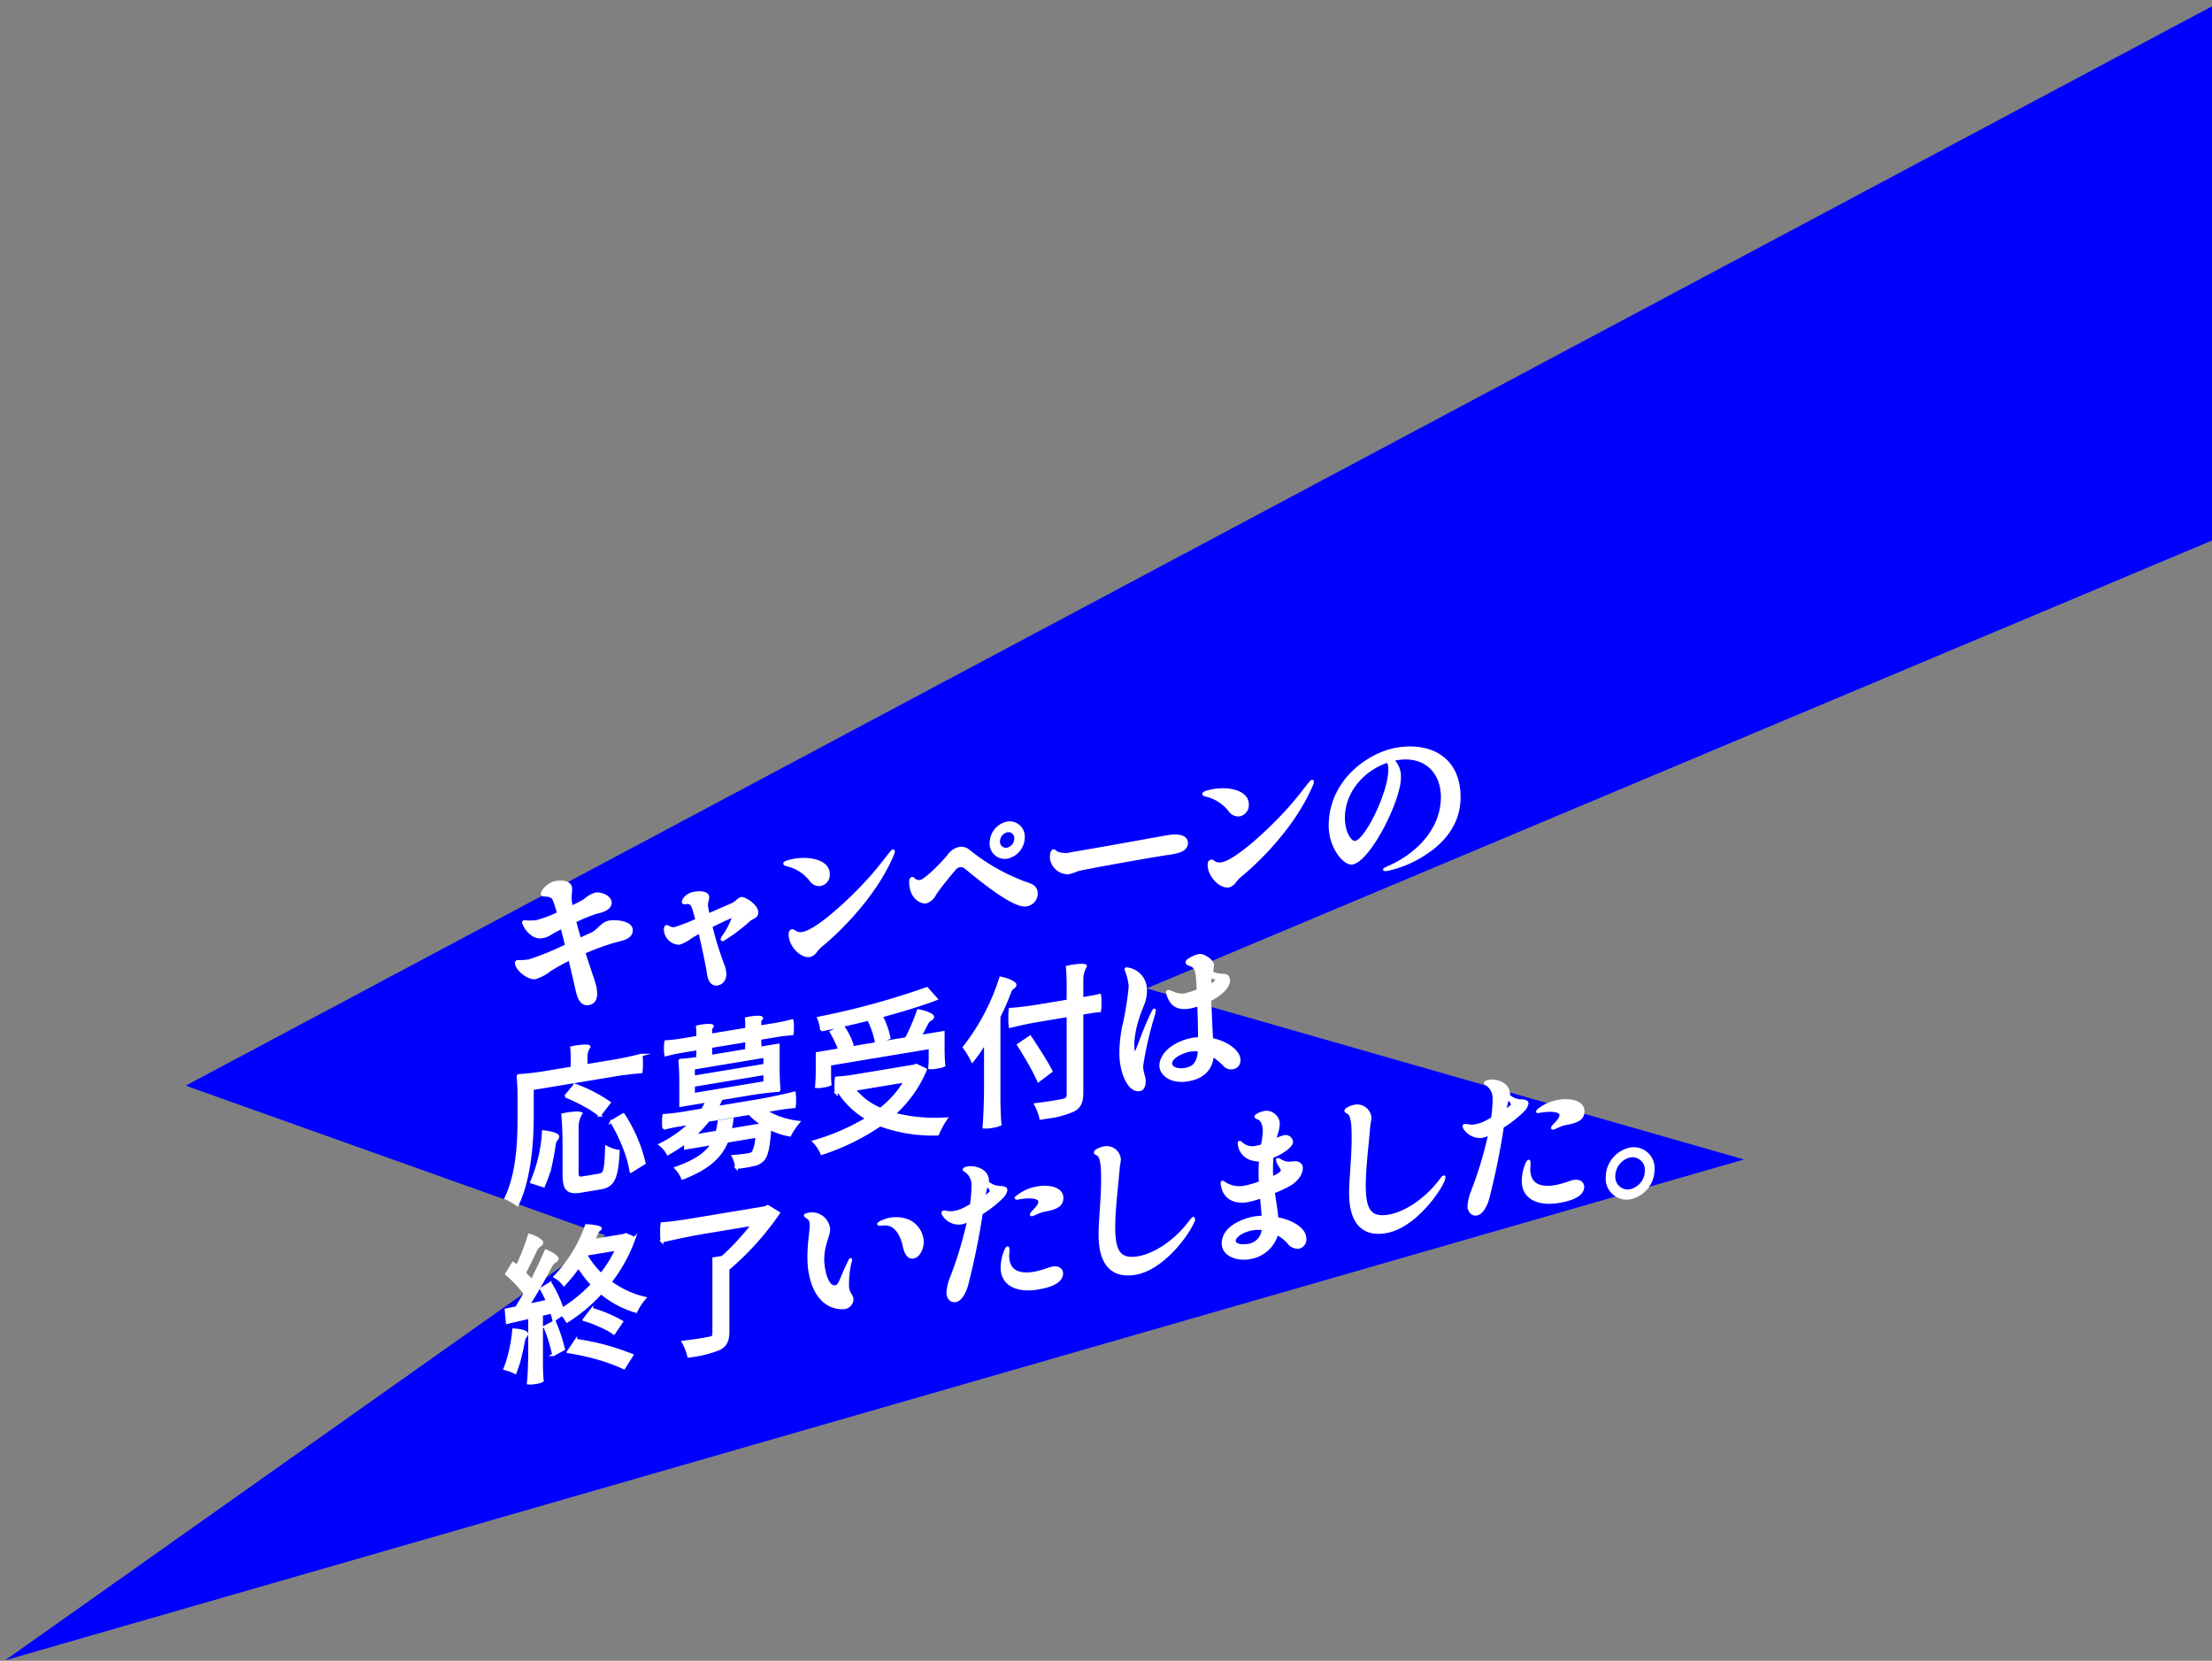
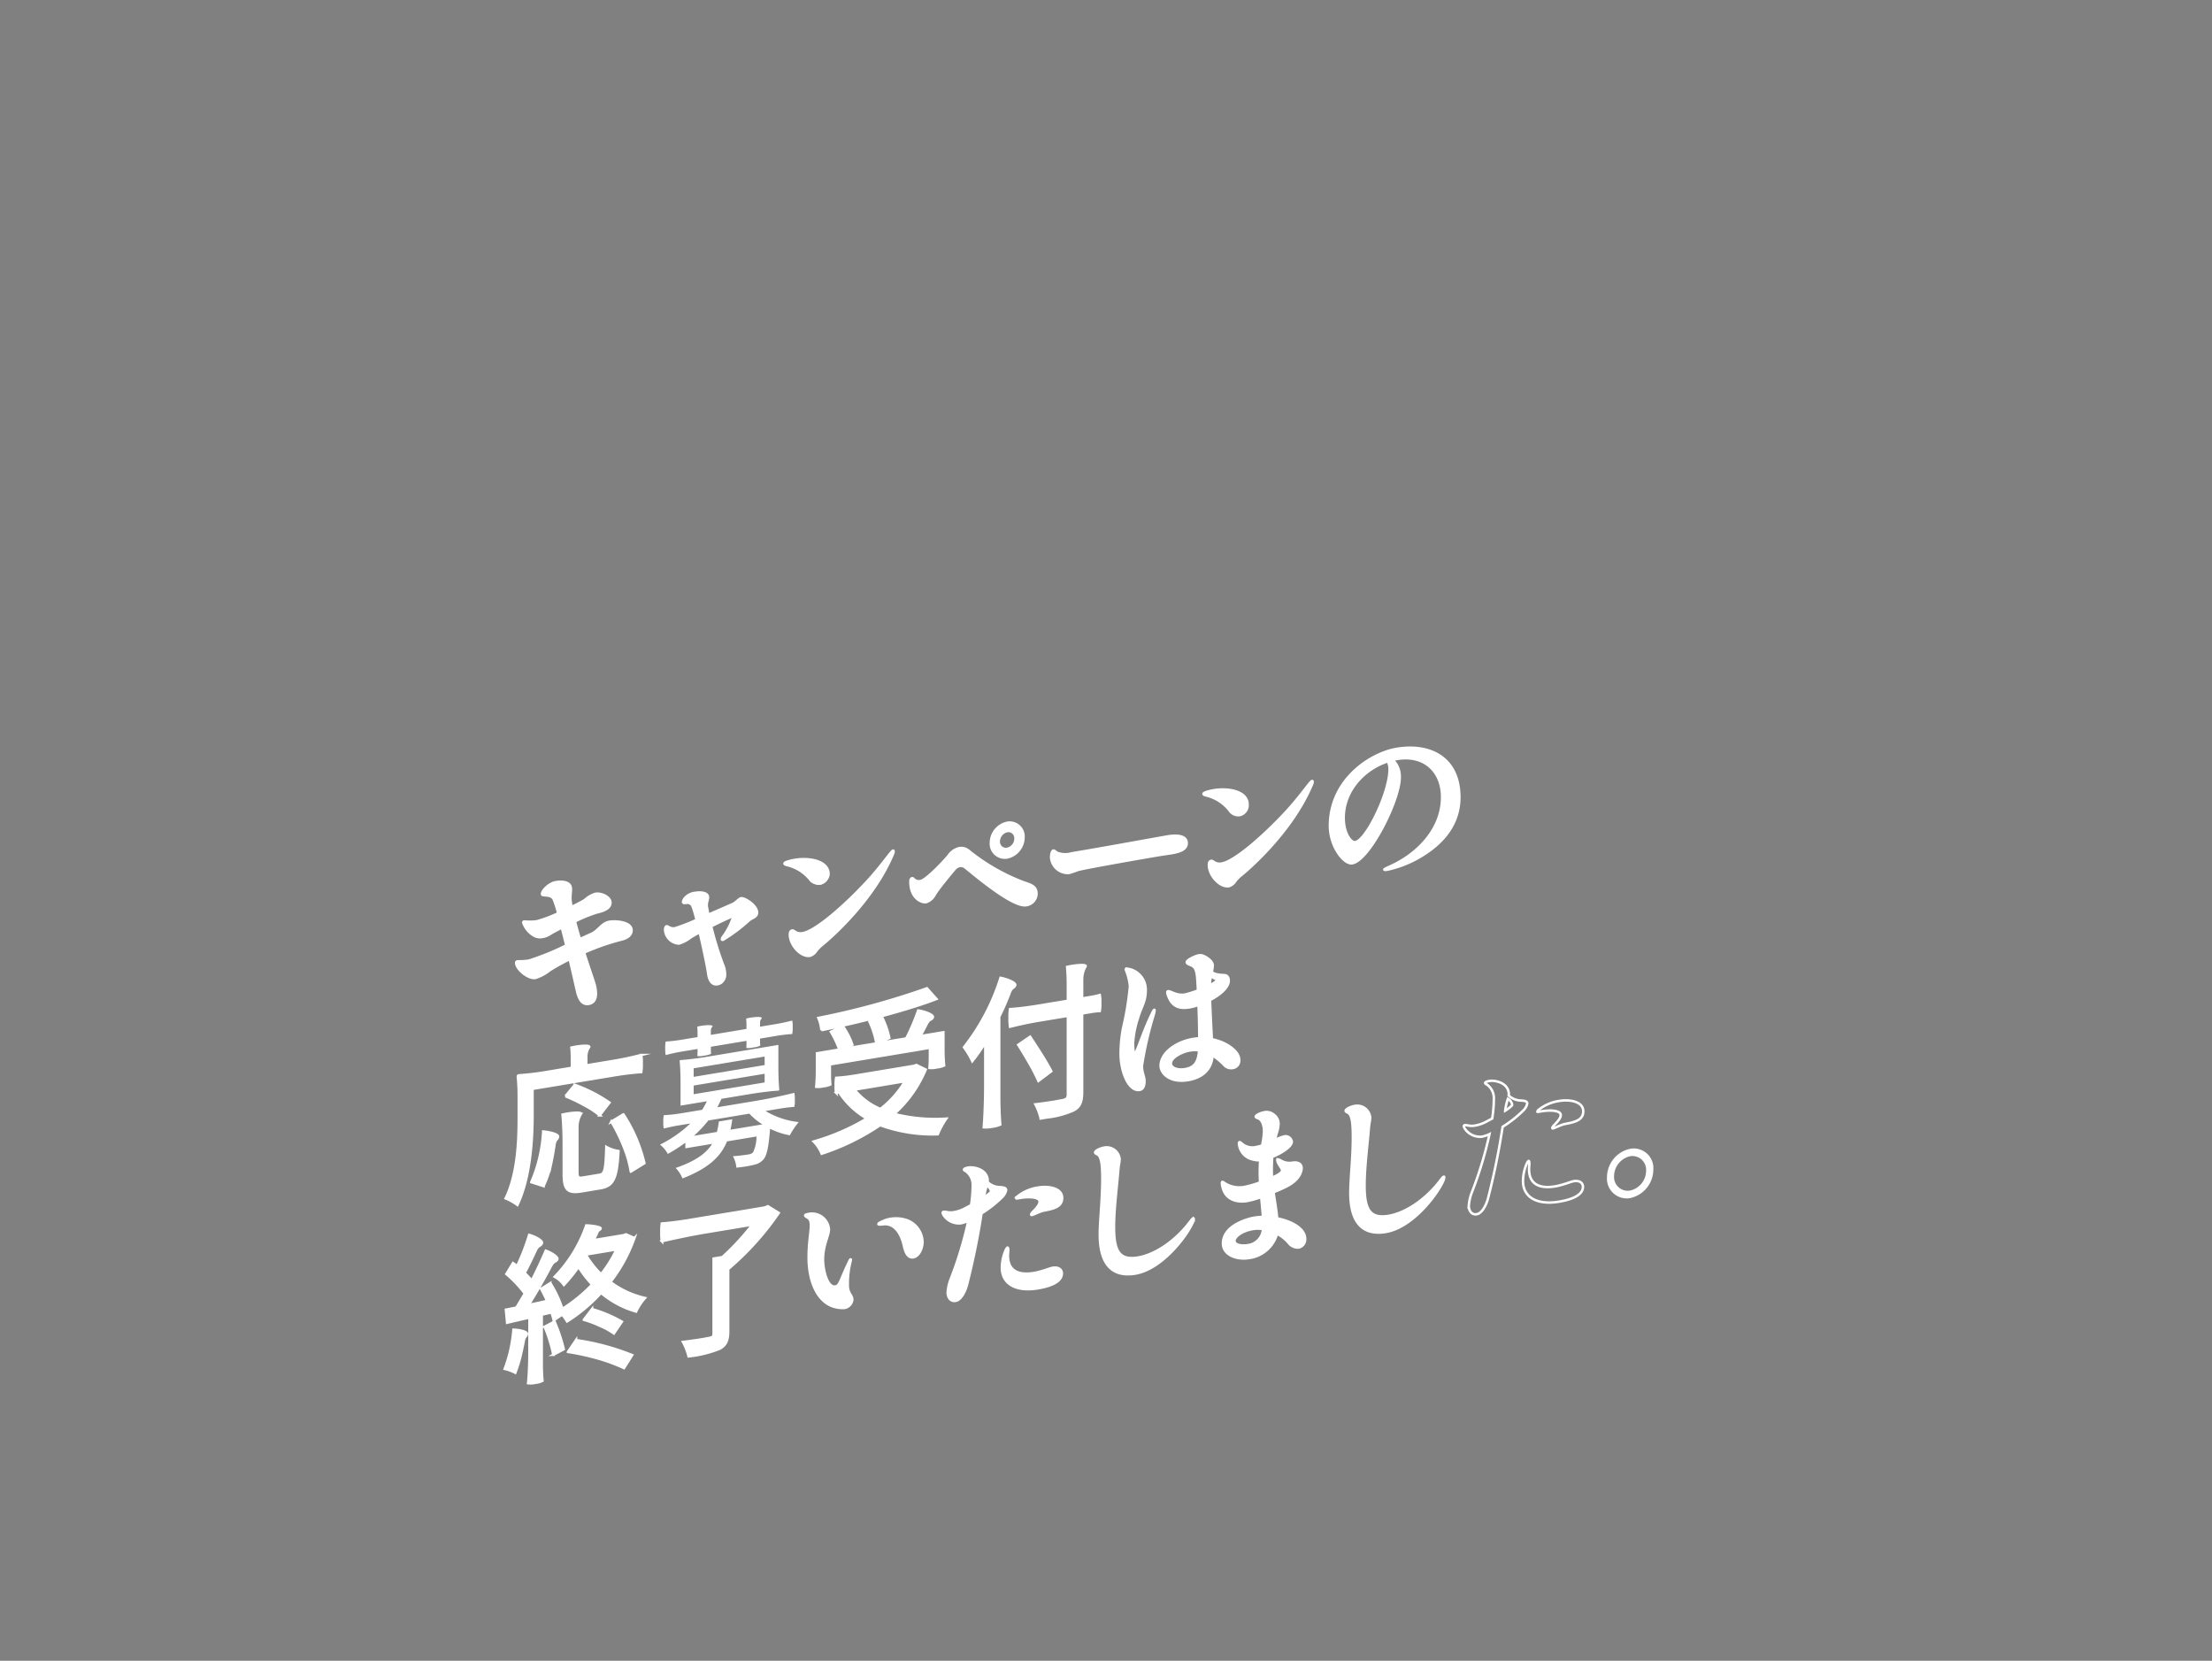
<svg xmlns="http://www.w3.org/2000/svg" width="357" height="268" viewBox="0 0 357 268">
  <rect x="0" y="0" width="357" height="268" fill="#808080" stroke="none" />
  <defs>
    <clipPath id="a">
      <rect width="357" height="268" transform="translate(1676 3191)" fill="#fff" />
    </clipPath>
  </defs>
  <g transform="translate(-1676 -3191)" clip-path="url(#a)">
    <g transform="translate(1658 1182)">
-       <path d="M1893.611,776.571l-207.185,87.084,96.422,27.607L1502.2,972.078l96.931-68.56-67.788-24.169L1860.4,704.1Z" transform="translate(-1483.378 1304.843)" fill="blue" />
      <g transform="translate(-10.406 -7)">
        <path d="M130.334,153.912c0,.754-.584,1.267-1.73,1.536a36.971,36.971,0,0,0-5.922,2.076c.633,2.026,1.268,3.793,1.632,4.98a5.9,5.9,0,0,1,.269,1.62c0,.807-.269,1.527-1.169,1.677-1.317.218-1.707-1.3-1.926-2.281-.171-.751-.609-2.706-1.145-4.932a35.578,35.578,0,0,0-3.217,1.783,7.046,7.046,0,0,1-2.315,1.243c-1.146.191-3.1-1.409-3.1-2.449a.2.2,0,0,1,.2-.215,3.317,3.317,0,0,1,.414-.017,9.492,9.492,0,0,0,1.462-.113,43.473,43.473,0,0,0,6.02-2.456c-.244-.974-.488-1.947-.732-2.869-.828.424-1.559.805-1.973,1.082a3.3,3.3,0,0,1-1.122.42,2.026,2.026,0,0,1-1.56-.312,3.9,3.9,0,0,1-1.559-2,.161.161,0,0,1,.146-.18,9.333,9.333,0,0,0,2-.021,19.643,19.643,0,0,0,3.485-1.306,15.612,15.612,0,0,0-.756-2.346c-.463-.625-1.17-.481-1.73-.6-.1-.035-.122-.083-.122-.188,0-.572,1.219-1.71,2.169-1.868,1.511-.251,2.193.155,2.388.59a1.3,1.3,0,0,1,.1.557c0,.468-.073.792-.073,1.286a4.478,4.478,0,0,0,.073.924,5.692,5.692,0,0,0,.122.63c1.024-.508,1.853-.932,2.145-1.137a4.358,4.358,0,0,1,1.73-.99c.877-.146,2.388.488,2.388,1.424,0,.416-.17,1.146-2.169,1.582a23.886,23.886,0,0,0-3.558,1.45c.244.947.512,1.917.805,2.856.779-.364,1.414-.651,1.8-.82,1.194-.51,1.706-1.765,2.949-1.971,1.145-.191,3.582.053,3.582,1.354" transform="translate(0 2012.194)" fill="#fff" />
        <path d="M130.334,153.912c0,.754-.584,1.267-1.73,1.536a36.971,36.971,0,0,0-5.922,2.076c.633,2.026,1.268,3.793,1.632,4.98a5.9,5.9,0,0,1,.269,1.62c0,.807-.269,1.527-1.169,1.677-1.317.218-1.707-1.3-1.926-2.281-.171-.751-.609-2.706-1.145-4.932a35.578,35.578,0,0,0-3.217,1.783,7.046,7.046,0,0,1-2.315,1.243c-1.146.191-3.1-1.409-3.1-2.449a.2.2,0,0,1,.2-.215,3.317,3.317,0,0,1,.414-.017,9.492,9.492,0,0,0,1.462-.113,43.473,43.473,0,0,0,6.02-2.456c-.244-.974-.488-1.947-.732-2.869-.828.424-1.559.805-1.973,1.082a3.3,3.3,0,0,1-1.122.42,2.026,2.026,0,0,1-1.56-.312,3.9,3.9,0,0,1-1.559-2,.161.161,0,0,1,.146-.18,9.333,9.333,0,0,0,2-.021,19.643,19.643,0,0,0,3.485-1.306,15.612,15.612,0,0,0-.756-2.346c-.463-.625-1.17-.481-1.73-.6-.1-.035-.122-.083-.122-.188,0-.572,1.219-1.71,2.169-1.868,1.511-.251,2.193.155,2.388.59a1.3,1.3,0,0,1,.1.557c0,.468-.073.792-.073,1.286a4.478,4.478,0,0,0,.073.924,5.692,5.692,0,0,0,.122.63c1.024-.508,1.853-.932,2.145-1.137a4.358,4.358,0,0,1,1.73-.99c.877-.146,2.388.488,2.388,1.424,0,.416-.17,1.146-2.169,1.582a23.886,23.886,0,0,0-3.558,1.45c.244.947.512,1.917.805,2.856.779-.364,1.414-.651,1.8-.82,1.194-.51,1.706-1.765,2.949-1.971C127.9,152.367,130.334,152.611,130.334,153.912Z" transform="translate(0 2012.194)" fill="none" stroke="#fff" stroke-miterlimit="10" stroke-width="0.4" />
        <path d="M150.589,151.065c0,.78-.926.856-1.364,1.318a26.213,26.213,0,0,1-3.9,2.938.671.671,0,0,1-.292.152.1.1,0,0,1-.122-.083.984.984,0,0,1,.22-.479,10.624,10.624,0,0,0,1.583-3.072c0-.1-.049-.147-.17-.127-.1.016-1.658.717-3.363,1.573a54.778,54.778,0,0,0,1.9,6.158,3.9,3.9,0,0,1,.34,1.5,1.629,1.629,0,0,1-.706,1.495,1.563,1.563,0,0,1-.536.194c-.8.134-1.341-.531-1.487-1.807-.122-.916-.755-3.957-1.365-6.585-.536.3-1.023.559-1.462.841a5.885,5.885,0,0,1-1.876.987,2.361,2.361,0,0,1-2.242-2.227c0-.39.146-.545.243-.561.244-.04.536.457,1.366.319a31.107,31.107,0,0,0,3.484-1.358c-.243-.9-.439-1.618-.585-1.983a.923.923,0,0,0-1.1-.755c-.244.041-.512.059-.512-.174a1.422,1.422,0,0,1,.414-.719,2.517,2.517,0,0,1,1.511-.719c1.024-.17,2.1-.011,2.1.692,0,.442-.2.759-.2,1.253a1.666,1.666,0,0,0,.024.334c.073.379.147.808.244,1.234l3.948-1.721c.512-.242,1-.869,1.34-.925.537-.09,2.559,1.134,2.559,2.3" transform="translate(0 2012.194)" fill="#fff" />
        <path d="M150.589,151.065c0,.78-.926.856-1.364,1.318a26.213,26.213,0,0,1-3.9,2.938.671.671,0,0,1-.292.152.1.1,0,0,1-.122-.083.984.984,0,0,1,.22-.479,10.624,10.624,0,0,0,1.583-3.072c0-.1-.049-.147-.17-.127-.1.016-1.658.717-3.363,1.573a54.778,54.778,0,0,0,1.9,6.158,3.9,3.9,0,0,1,.34,1.5,1.629,1.629,0,0,1-.706,1.495,1.563,1.563,0,0,1-.536.194c-.8.134-1.341-.531-1.487-1.807-.122-.916-.755-3.957-1.365-6.585-.536.3-1.023.559-1.462.841a5.885,5.885,0,0,1-1.876.987,2.361,2.361,0,0,1-2.242-2.227c0-.39.146-.545.243-.561.244-.04.536.457,1.366.319a31.107,31.107,0,0,0,3.484-1.358c-.243-.9-.439-1.618-.585-1.983a.923.923,0,0,0-1.1-.755c-.244.041-.512.059-.512-.174a1.422,1.422,0,0,1,.414-.719,2.517,2.517,0,0,1,1.511-.719c1.024-.17,2.1-.011,2.1.692,0,.442-.2.759-.2,1.253a1.666,1.666,0,0,0,.024.334c.073.379.147.808.244,1.234l3.948-1.721c.512-.242,1-.869,1.34-.925C148.567,148.671,150.589,149.9,150.589,151.065Z" transform="translate(0 2012.194)" fill="none" stroke="#fff" stroke-miterlimit="10" stroke-width="0.4" />
        <path d="M159.247,145.856a6.794,6.794,0,0,0-3.7-2.427c-.341-.073-.536-.171-.536-.274,0-.26,1.194-.511,1.657-.588,2.486-.413,5.459.211,5.459,2.291a1.634,1.634,0,0,1-1.316,1.726,1.673,1.673,0,0,1-1.56-.728m-3.363,8.749c0-.363.122-.592.341-.628a.54.54,0,0,1,.39.117,1.636,1.636,0,0,0,1.316.3c2.145-.357,6.775-4.455,10.284-8.21,2.364-2.525,4.045-5.066,4.314-5.111.049-.008.1.035.1.113a1.383,1.383,0,0,1-.146.519c-3.168,7.521-10.089,13.533-11.4,14.584a6.131,6.131,0,0,0-.926.933,1.9,1.9,0,0,1-1.024.82c-1.437.24-3.241-1.7-3.241-3.439" transform="translate(0 2012.194)" fill="#fff" />
-         <path d="M159.247,145.856a6.794,6.794,0,0,0-3.7-2.427c-.341-.073-.536-.171-.536-.274,0-.26,1.194-.511,1.657-.588,2.486-.413,5.459.211,5.459,2.291a1.634,1.634,0,0,1-1.316,1.726A1.673,1.673,0,0,1,159.247,145.856Zm-3.363,8.749c0-.363.122-.592.341-.628a.54.54,0,0,1,.39.117,1.636,1.636,0,0,0,1.316.3c2.145-.357,6.775-4.455,10.284-8.21,2.364-2.525,4.045-5.066,4.314-5.111.049-.008.1.035.1.113a1.383,1.383,0,0,1-.146.519c-3.168,7.521-10.089,13.533-11.4,14.584a6.131,6.131,0,0,0-.926.933,1.9,1.9,0,0,1-1.024.82C157.688,158.284,155.884,156.347,155.884,154.6Z" transform="translate(0 2012.194)" fill="none" stroke="#fff" stroke-miterlimit="10" stroke-width="0.4" />
+         <path d="M159.247,145.856a6.794,6.794,0,0,0-3.7-2.427c-.341-.073-.536-.171-.536-.274,0-.26,1.194-.511,1.657-.588,2.486-.413,5.459.211,5.459,2.291A1.673,1.673,0,0,1,159.247,145.856Zm-3.363,8.749c0-.363.122-.592.341-.628a.54.54,0,0,1,.39.117,1.636,1.636,0,0,0,1.316.3c2.145-.357,6.775-4.455,10.284-8.21,2.364-2.525,4.045-5.066,4.314-5.111.049-.008.1.035.1.113a1.383,1.383,0,0,1-.146.519c-3.168,7.521-10.089,13.533-11.4,14.584a6.131,6.131,0,0,0-.926.933,1.9,1.9,0,0,1-1.024.82C157.688,158.284,155.884,156.347,155.884,154.6Z" transform="translate(0 2012.194)" fill="none" stroke="#fff" stroke-miterlimit="10" stroke-width="0.4" />
        <path d="M184.137,143.747a1.1,1.1,0,0,0-.829-.2,1.414,1.414,0,0,0-.828.5c-.268.305-2.632,3.141-3.193,4.094a2.378,2.378,0,0,1-1.438,1.252c-.584.1-2.509-.52-2.509-3.326,0-.312.1-.512.268-.539.072-.012.146,0,.244.116a1.145,1.145,0,0,0,1.144.329c.829-.138,3.558-2.932,4.509-4.1a2.851,2.851,0,0,1,1.73-1.2,1.823,1.823,0,0,1,1.487.4,32.252,32.252,0,0,0,8.822,5.086c1.438.489,2.144.709,2.144,1.906a1.9,1.9,0,0,1-1.657,1.809c-2.242.372-8.627-5.145-9.894-6.131m4.192-3.946a3.344,3.344,0,0,1,2.632-3.22,2.244,2.244,0,0,1,2.632,2.346,3.351,3.351,0,0,1-2.632,3.245,2.25,2.25,0,0,1-2.632-2.371m3.972-.66a1.158,1.158,0,0,0-1.34-1.233,1.754,1.754,0,0,0-1.365,1.683,1.157,1.157,0,0,0,1.365,1.2,1.7,1.7,0,0,0,1.34-1.653" transform="translate(0 2012.194)" fill="#fff" />
        <path d="M184.137,143.747a1.1,1.1,0,0,0-.829-.2,1.414,1.414,0,0,0-.828.5c-.268.305-2.632,3.141-3.193,4.094a2.378,2.378,0,0,1-1.438,1.252c-.584.1-2.509-.52-2.509-3.326,0-.312.1-.512.268-.539.072-.012.146,0,.244.116a1.145,1.145,0,0,0,1.144.329c.829-.138,3.558-2.932,4.509-4.1a2.851,2.851,0,0,1,1.73-1.2,1.823,1.823,0,0,1,1.487.4,32.252,32.252,0,0,0,8.822,5.086c1.438.489,2.144.709,2.144,1.906a1.9,1.9,0,0,1-1.657,1.809C191.789,150.25,185.4,144.733,184.137,143.747Zm4.192-3.946a3.344,3.344,0,0,1,2.632-3.22,2.244,2.244,0,0,1,2.632,2.346,3.351,3.351,0,0,1-2.632,3.245A2.25,2.25,0,0,1,188.329,139.8Zm3.972-.66a1.158,1.158,0,0,0-1.34-1.233,1.754,1.754,0,0,0-1.365,1.683,1.157,1.157,0,0,0,1.365,1.2A1.7,1.7,0,0,0,192.3,139.141Z" transform="translate(0 2012.194)" fill="none" stroke="#fff" stroke-miterlimit="10" stroke-width="0.4" />
        <path d="M198.992,141.41a3.663,3.663,0,0,0,2.363.1l1.024-.17c4.119-.684,13.379-2.379,14.451-2.557,2.023-.336,3.1.084,3.1,1.072,0,1.065-1.195,1.42-2.487,1.635-.609.1-1.242.18-1.779.269-4.045.672-12.623,2.2-13.354,2.454a13.359,13.359,0,0,1-1.389.465,2.719,2.719,0,0,1-2.876-2.512c0-.26.073-1.052.366-1.1.2-.032.414.242.585.345" transform="translate(0 2012.194)" fill="#fff" />
        <path d="M198.992,141.41a3.663,3.663,0,0,0,2.363.1l1.024-.17c4.119-.684,13.379-2.379,14.451-2.557,2.023-.336,3.1.084,3.1,1.072,0,1.065-1.195,1.42-2.487,1.635-.609.1-1.242.18-1.779.269-4.045.672-12.623,2.2-13.354,2.454a13.359,13.359,0,0,1-1.389.465,2.719,2.719,0,0,1-2.876-2.512c0-.26.073-1.052.366-1.1C198.6,141.033,198.821,141.307,198.992,141.41Z" transform="translate(0 2012.194)" fill="none" stroke="#fff" stroke-miterlimit="10" stroke-width="0.4" />
        <path d="M226.874,134.617a6.794,6.794,0,0,0-3.7-2.427c-.342-.073-.536-.17-.536-.274,0-.259,1.194-.511,1.657-.588,2.485-.413,5.459.211,5.459,2.291a1.636,1.636,0,0,1-1.316,1.727,1.676,1.676,0,0,1-1.56-.729m-3.363,8.749c0-.363.122-.591.341-.628a.546.546,0,0,1,.39.117,1.632,1.632,0,0,0,1.316.3c2.144-.357,6.775-4.455,10.284-8.21,2.364-2.525,4.045-5.066,4.313-5.111.049-.008.1.035.1.113a1.4,1.4,0,0,1-.146.519c-3.168,7.521-10.09,13.533-11.406,14.584a6.118,6.118,0,0,0-.925.934,1.907,1.907,0,0,1-1.024.82c-1.438.239-3.241-1.7-3.241-3.44" transform="translate(0 2012.194)" fill="#fff" />
        <path d="M226.874,134.617a6.794,6.794,0,0,0-3.7-2.427c-.342-.073-.536-.17-.536-.274,0-.259,1.194-.511,1.657-.588,2.485-.413,5.459.211,5.459,2.291a1.636,1.636,0,0,1-1.316,1.727A1.676,1.676,0,0,1,226.874,134.617Zm-3.363,8.749c0-.363.122-.591.341-.628a.546.546,0,0,1,.39.117,1.632,1.632,0,0,0,1.316.3c2.144-.357,6.775-4.455,10.284-8.21,2.364-2.525,4.045-5.066,4.313-5.111.049-.008.1.035.1.113a1.4,1.4,0,0,1-.146.519c-3.168,7.521-10.09,13.533-11.406,14.584a6.118,6.118,0,0,0-.925.934,1.907,1.907,0,0,1-1.024.82C225.314,147.045,223.511,145.108,223.511,143.366Z" transform="translate(0 2012.194)" fill="none" stroke="#fff" stroke-miterlimit="10" stroke-width="0.4" />
        <path d="M263.932,132.463c0,4.368-2.705,7.262-5.483,9.075a17.933,17.933,0,0,1-6.092,2.6c-.342.056-.536.063-.536-.015,0-.053.194-.162.633-.365,4.9-2.115,8.7-6.283,8.7-11.327,0-4.134-2.876-6.88-7.237-6.155a7.032,7.032,0,0,0-.732.148,3.693,3.693,0,0,1,1.121,2.829c0,3.744-4.923,13.4-7.652,13.857-1.34.222-3.606-2.7-3.606-6.032,0-7.435,6.482-11.711,10.795-12.428,5.313-.883,10.089,1.392,10.089,7.814m-11.551-5.8c-3.875,1.268-7.116,4.771-7.116,9.14,0,2.391,1.121,4.025,1.877,3.9,1.779-.3,5.532-8.019,5.532-11.736a2.639,2.639,0,0,0-.293-1.3" transform="translate(0 2012.194)" fill="#fff" />
        <path d="M263.932,132.463c0,4.368-2.705,7.262-5.483,9.075a17.933,17.933,0,0,1-6.092,2.6c-.342.056-.536.063-.536-.015,0-.053.194-.162.633-.365,4.9-2.115,8.7-6.283,8.7-11.327,0-4.134-2.876-6.88-7.237-6.155a7.032,7.032,0,0,0-.732.148,3.693,3.693,0,0,1,1.121,2.829c0,3.744-4.923,13.4-7.652,13.857-1.34.222-3.606-2.7-3.606-6.032,0-7.435,6.482-11.711,10.795-12.428C259.156,123.766,263.932,126.041,263.932,132.463Zm-11.551-5.8c-3.875,1.268-7.116,4.771-7.116,9.14,0,2.391,1.121,4.025,1.877,3.9,1.779-.3,5.532-8.019,5.532-11.736A2.639,2.639,0,0,0,252.381,126.66Z" transform="translate(0 2012.194)" fill="none" stroke="#fff" stroke-miterlimit="10" stroke-width="0.4" />
        <path d="M114.348,179.51v4.265c0,4.055-.366,10.148-2.437,14.471a9.031,9.031,0,0,0-1.9-1.062c1.949-4.016,2.121-9.323,2.121-13.041v-3.3a31.971,31.971,0,0,0-.147-3.277c0-.208.1-.224.147-.233a41.513,41.513,0,0,0,4.288-.5l4.29-.713v-1.586c0-.546-.025-1.192-.074-1.678.171-.027.39-.091.634-.132.95-.158,2.242-.268,2.242.018a2.657,2.657,0,0,0-.487,1.537v1.456l4.435-.737c1.51-.251,2.972-.572,4.435-.945a7.219,7.219,0,0,1,.073,1.365,7.913,7.913,0,0,1-.073,1.391c-1.1.052-2.925.278-4.387.521Zm1.779,15.694-1.974-.632a23.686,23.686,0,0,0,1.925-8.173c1.024.091,2.437.427,2.388.825-.073.533-.462.363-.585,1.4-.122.827-.268,1.683-.438,2.491a16.351,16.351,0,0,1-1.316,4.092m5.459-2.285c0,.91.17,1.038.975.9l2.607-.434c.853-.142.975-.812,1.1-4.5a5.549,5.549,0,0,0,1.95.664c-.219,4.353-.78,5.643-2.876,5.991l-3.119.518c-2.242.373-2.826-.311-2.826-2.781V188.5c0-1.586-.074-3.575-.2-4.828.2-.033.439-.1.683-.14,1-.166,2.29-.277,2.29.009a4.2,4.2,0,0,0-.584,2.177Zm-1.926-12.212,1.512-1.837a23.879,23.879,0,0,1,5.6,2.865l-1.583,2.056a13.426,13.426,0,0,0-2.462-1.618,25.7,25.7,0,0,0-3.071-1.466m7.409,4.1,1.949-1.182a24.591,24.591,0,0,1,3.388,7.888l-2.193,1.353a17.973,17.973,0,0,0-1.122-3.949,27.155,27.155,0,0,0-2.022-4.11" transform="translate(0 2012.194)" fill="#fff" />
        <path d="M114.348,179.51v4.265c0,4.055-.366,10.148-2.437,14.471a9.031,9.031,0,0,0-1.9-1.062c1.949-4.016,2.121-9.323,2.121-13.041v-3.3a31.971,31.971,0,0,0-.147-3.277c0-.208.1-.224.147-.233a41.513,41.513,0,0,0,4.288-.5l4.29-.713v-1.586c0-.546-.025-1.192-.074-1.678.171-.027.39-.091.634-.132.95-.158,2.242-.268,2.242.018a2.657,2.657,0,0,0-.487,1.537v1.456l4.435-.737c1.51-.251,2.972-.572,4.435-.945a7.219,7.219,0,0,1,.073,1.365,7.913,7.913,0,0,1-.073,1.391c-1.1.052-2.925.278-4.387.521Zm1.779,15.694-1.974-.632a23.686,23.686,0,0,0,1.925-8.173c1.024.091,2.437.427,2.388.825-.073.533-.462.363-.585,1.4-.122.827-.268,1.683-.438,2.491A16.351,16.351,0,0,1,116.127,195.2Zm5.459-2.285c0,.91.17,1.038.975.9l2.607-.434c.853-.142.975-.812,1.1-4.5a5.549,5.549,0,0,0,1.95.664c-.219,4.353-.78,5.643-2.876,5.991l-3.119.518c-2.242.373-2.826-.311-2.826-2.781V188.5c0-1.586-.074-3.575-.2-4.828.2-.033.439-.1.683-.14,1-.166,2.29-.277,2.29.009a4.2,4.2,0,0,0-.584,2.177Zm-1.926-12.212,1.512-1.837a23.879,23.879,0,0,1,5.6,2.865l-1.583,2.056a13.426,13.426,0,0,0-2.462-1.618A25.7,25.7,0,0,0,119.66,180.707Zm7.409,4.1,1.949-1.182a24.591,24.591,0,0,1,3.388,7.888l-2.193,1.353a17.973,17.973,0,0,0-1.122-3.949A27.155,27.155,0,0,0,127.069,184.806Z" transform="translate(0 2012.194)" fill="none" stroke="#fff" stroke-miterlimit="10" stroke-width="0.4" />
        <path d="M154.03,172.421v3.588c0,1.2.048,2.7.146,3.565,0,.208-.1.224-.146.232-1.146.061-3.023.295-4.582.553l-4.606.766c-.219.478-.414.9-.658,1.357l6.215-1.032c2.071-.345,4.142-.793,6.214-1.294a6.107,6.107,0,0,1,.073,1.184,4.458,4.458,0,0,1-.073,1.079c-.561.041-1.512.146-2.315.28l-2.34.389a13.078,13.078,0,0,0,5.361,1.787,11.4,11.4,0,0,0-1.437,2.137,11.823,11.823,0,0,1-3.193-1.056c-.219,2.924-.511,4.246-1.024,4.9a2.709,2.709,0,0,1-1.584.914c-.268.07-.682.165-1.193.25-.488.081-1.049.148-1.633.22a4.877,4.877,0,0,0-.561-1.857c1.048-.071,2.071-.215,2.461-.28a1.279,1.279,0,0,0,.78-.337,5.758,5.758,0,0,0,.561-2.563l-4.753.79c-1.023,2.483-3,4.346-7.188,5.978a5.416,5.416,0,0,0-1.1-1.689c3.241-1.138,4.923-2.352,5.873-3.889l-4.314.718v-.91a26.415,26.415,0,0,1-2.826,1.821,4.915,4.915,0,0,0-1.267-1.506,19.973,19.973,0,0,0,4.9-3.414l-2.144.356c-.732.122-1.438.292-2.145.461a4.048,4.048,0,0,1-.073-1.054,5,5,0,0,1,.073-1.1,27.223,27.223,0,0,0,3.1-.358l3.094-.514a11.541,11.541,0,0,0,.756-1.374l-4.24.705v-3.589c0-1.2-.049-2.7-.146-3.564,0-.181.1-.2.146-.206.975-.058,2.631-.256,3.947-.474Zm-10.893.3v.572c0,.208.023.437.023.568a3.074,3.074,0,0,1-1.1.286,2.851,2.851,0,0,1-1.1.079c0-.131.025-.368.025-.576v-.572l-2.584.429c-.853.141-1.706.335-2.559.555a4.534,4.534,0,0,1-.073-1.08,4.735,4.735,0,0,1,.073-1.1,25.273,25.273,0,0,0,2.559-.295l2.584-.429v-.807c0-.26-.025-.594-.049-.876.146-.024.365-.087.56-.12.829-.137,1.926-.215,1.926.071a1,1,0,0,0-.292.7v.676l5.751-.956v-.806c0-.26-.025-.594-.049-.876.171-.028.365-.087.585-.123.853-.143,1.949-.22,1.949.066a1.008,1.008,0,0,0-.293.7v.676l2.608-.434c.878-.146,1.731-.34,2.584-.559a4.374,4.374,0,0,1,.073,1.08,4.909,4.909,0,0,1-.073,1.1,24.9,24.9,0,0,0-2.584.3l-2.608.434v.572c0,.208.025.437.025.568a3.164,3.164,0,0,1-1.121.29,2.929,2.929,0,0,1-1.121.083c0-.131.025-.369.025-.577v-.572Zm-2.779,3.477v1.379l11.454-1.9V174.3Zm0,2.782v1.4l11.454-1.9v-1.4Zm2.364,5.64a19.942,19.942,0,0,1-2.315,2.465l3.7-.616a12.622,12.622,0,0,0,.317-1.69l2.169-.361q-.111.877-.292,1.686l5.141-.854a10.793,10.793,0,0,1-2.1-1.732Z" transform="translate(0 2012.194)" fill="#fff" />
-         <path d="M154.03,172.421v3.588c0,1.2.048,2.7.146,3.565,0,.208-.1.224-.146.232-1.146.061-3.023.295-4.582.553l-4.606.766c-.219.478-.414.9-.658,1.357l6.215-1.032c2.071-.345,4.142-.793,6.214-1.294a6.107,6.107,0,0,1,.073,1.184,4.458,4.458,0,0,1-.073,1.079c-.561.041-1.512.146-2.315.28l-2.34.389a13.078,13.078,0,0,0,5.361,1.787,11.4,11.4,0,0,0-1.437,2.137,11.823,11.823,0,0,1-3.193-1.056c-.219,2.924-.511,4.246-1.024,4.9a2.709,2.709,0,0,1-1.584.914c-.268.07-.682.165-1.193.25-.488.081-1.049.148-1.633.22a4.877,4.877,0,0,0-.561-1.857c1.048-.071,2.071-.215,2.461-.28a1.279,1.279,0,0,0,.78-.337,5.758,5.758,0,0,0,.561-2.563l-4.753.79c-1.023,2.483-3,4.346-7.188,5.978a5.416,5.416,0,0,0-1.1-1.689c3.241-1.138,4.923-2.352,5.873-3.889l-4.314.718v-.91a26.415,26.415,0,0,1-2.826,1.821,4.915,4.915,0,0,0-1.267-1.506,19.973,19.973,0,0,0,4.9-3.414l-2.144.356c-.732.122-1.438.292-2.145.461a4.048,4.048,0,0,1-.073-1.054,5,5,0,0,1,.073-1.1,27.223,27.223,0,0,0,3.1-.358l3.094-.514a11.541,11.541,0,0,0,.756-1.374l-4.24.705v-3.589c0-1.2-.049-2.7-.146-3.564,0-.181.1-.2.146-.206.975-.058,2.631-.256,3.947-.474Zm-10.893.3v.572c0,.208.023.437.023.568a3.074,3.074,0,0,1-1.1.286,2.851,2.851,0,0,1-1.1.079c0-.131.025-.368.025-.576v-.572l-2.584.429c-.853.141-1.706.335-2.559.555a4.534,4.534,0,0,1-.073-1.08,4.735,4.735,0,0,1,.073-1.1,25.273,25.273,0,0,0,2.559-.295l2.584-.429v-.807c0-.26-.025-.594-.049-.876.146-.024.365-.087.56-.12.829-.137,1.926-.215,1.926.071a1,1,0,0,0-.292.7v.676l5.751-.956v-.806c0-.26-.025-.594-.049-.876.171-.028.365-.087.585-.123.853-.143,1.949-.22,1.949.066a1.008,1.008,0,0,0-.293.7v.676l2.608-.434c.878-.146,1.731-.34,2.584-.559a4.374,4.374,0,0,1,.073,1.08,4.909,4.909,0,0,1-.073,1.1,24.9,24.9,0,0,0-2.584.3l-2.608.434v.572c0,.208.025.437.025.568a3.164,3.164,0,0,1-1.121.29,2.929,2.929,0,0,1-1.121.083c0-.131.025-.369.025-.577v-.572Zm-2.779,3.477v1.379l11.454-1.9V174.3Zm0,2.782v1.4l11.454-1.9v-1.4Zm2.364,5.64a19.942,19.942,0,0,1-2.315,2.465l3.7-.616a12.622,12.622,0,0,0,.317-1.69l2.169-.361q-.111.877-.292,1.686l5.141-.854a10.793,10.793,0,0,1-2.1-1.732Z" transform="translate(0 2012.194)" fill="none" stroke="#fff" stroke-miterlimit="10" stroke-width="0.4" />
        <path d="M175.885,175.81l.414-.147,1.511.737a19.759,19.759,0,0,1-5.093,7.165,27.1,27.1,0,0,0,8.407.76,13.012,13.012,0,0,0-1.364,2.516,24.747,24.747,0,0,1-9.309-1.47,37.354,37.354,0,0,1-9.432,4.609,6.106,6.106,0,0,0-1.291-1.968,35.573,35.573,0,0,0,8.579-3.714,13.2,13.2,0,0,1-4.363-4.059l.439-.281-.512.085c-.171.028-.341.082-.512.111a4.56,4.56,0,0,1-.073-1.159,6.339,6.339,0,0,1,.073-1.259,27.462,27.462,0,0,0,3.119-.364Zm-13.55-.244V177.2a14.686,14.686,0,0,0,.074,1.6,3.23,3.23,0,0,1-1.121.291,3.348,3.348,0,0,1-1.146.086c.073-.661.122-1.788.122-2.7v-2.7l3.607-.6a16.6,16.6,0,0,0-1.365-2.867l1.925-.918a11.522,11.522,0,0,1,1.536,2.995l-1.292.657,5.166-.859a13.473,13.473,0,0,0-1.1-3.484l2-.8a14.14,14.14,0,0,1,1.194,3.39l-2.023.882,4.753-.79a35.172,35.172,0,0,0,1.925-4.506c1.145.148,2.559.719,2.363,1.115-.243.483-.536.142-1.023,1.132-.341.655-.658,1.3-1,1.883l3.729-.62v2.7c0,.91.048,2.021.122,2.657a3.889,3.889,0,0,1-1.194.3,3.3,3.3,0,0,1-1.171.089,15.392,15.392,0,0,0,.074-1.624V172.88Zm-1.364-5.52a6.407,6.407,0,0,0-.488-1.972,124.277,124.277,0,0,0,17.522-4.786l1.535,1.722c-2.485.959-5.58,1.888-8.821,2.766-3.242.851-6.629,1.622-9.748,2.27m5.337,9.592a10.807,10.807,0,0,0,4.191,3.125,16.092,16.092,0,0,0,3.973-4.482Z" transform="translate(0 2012.194)" fill="#fff" />
        <path d="M175.885,175.81l.414-.147,1.511.737a19.759,19.759,0,0,1-5.093,7.165,27.1,27.1,0,0,0,8.407.76,13.012,13.012,0,0,0-1.364,2.516,24.747,24.747,0,0,1-9.309-1.47,37.354,37.354,0,0,1-9.432,4.609,6.106,6.106,0,0,0-1.291-1.968,35.573,35.573,0,0,0,8.579-3.714,13.2,13.2,0,0,1-4.363-4.059l.439-.281-.512.085c-.171.028-.341.082-.512.111a4.56,4.56,0,0,1-.073-1.159,6.339,6.339,0,0,1,.073-1.259,27.462,27.462,0,0,0,3.119-.364Zm-13.55-.244V177.2a14.686,14.686,0,0,0,.074,1.6,3.23,3.23,0,0,1-1.121.291,3.348,3.348,0,0,1-1.146.086c.073-.661.122-1.788.122-2.7v-2.7l3.607-.6a16.6,16.6,0,0,0-1.365-2.867l1.925-.918a11.522,11.522,0,0,1,1.536,2.995l-1.292.657,5.166-.859a13.473,13.473,0,0,0-1.1-3.484l2-.8a14.14,14.14,0,0,1,1.194,3.39l-2.023.882,4.753-.79a35.172,35.172,0,0,0,1.925-4.506c1.145.148,2.559.719,2.363,1.115-.243.483-.536.142-1.023,1.132-.341.655-.658,1.3-1,1.883l3.729-.62v2.7c0,.91.048,2.021.122,2.657a3.889,3.889,0,0,1-1.194.3,3.3,3.3,0,0,1-1.171.089,15.392,15.392,0,0,0,.074-1.624V172.88Zm-1.364-5.52a6.407,6.407,0,0,0-.488-1.972,124.277,124.277,0,0,0,17.522-4.786l1.535,1.722c-2.485.959-5.58,1.888-8.821,2.766C167.477,168.627,164.09,169.4,160.971,170.046Zm5.337,9.592a10.807,10.807,0,0,0,4.191,3.125,16.092,16.092,0,0,0,3.973-4.482Z" transform="translate(0 2012.194)" fill="none" stroke="#fff" stroke-miterlimit="10" stroke-width="0.4" />
        <path d="M189.668,180.955c0,1.482.072,3.264.17,4.314a4.3,4.3,0,0,1-1.291.344,4.649,4.649,0,0,1-1.365.1c.146-1.714.244-4.565.244-6.853v-6.838a26.246,26.246,0,0,1-2.1,3.026,13.4,13.4,0,0,0-1.341-2.246,35.255,35.255,0,0,0,5.9-11.2c1.1.209,2.51.78,2.364,1.2-.2.525-.536.219-.9,1.241a40.557,40.557,0,0,1-1.681,3.841Zm11.088-13.231-4.68.777c-1.583.264-3.119.6-4.654.982a7.858,7.858,0,0,1-.073-1.418,8.167,8.167,0,0,1,.073-1.416c1.146-.06,3.071-.3,4.654-.566l4.68-.777v-2.7c0-.91-.049-2.021-.122-2.762.171-.029.415-.1.682-.14.975-.162,2.315-.28,2.315.006a4.2,4.2,0,0,0-.584,2.177v3.042l1.437-.239a13.387,13.387,0,0,0,1.414-.313,5.636,5.636,0,0,1,.073,1.263,6.517,6.517,0,0,1-.073,1.311,11.287,11.287,0,0,0-1.414.157l-1.437.239v12.689c0,1.69-.39,2.431-1.414,2.965a14.319,14.319,0,0,1-4.265,1.125l-1,.166a9.672,9.672,0,0,0-.853-2.277c1.073-.126,2.145-.279,3-.42.682-.114,1.218-.228,1.486-.273.536-.115.756-.333.756-.906Zm-8.018,4.687,1.925-1.309c1.146,1.76,2.705,4.127,3.412,5.569L196,178.238a31.215,31.215,0,0,0-1.438-2.8c-.585-1.021-1.243-2.108-1.828-3.024" transform="translate(0 2012.194)" fill="#fff" />
        <path d="M189.668,180.955c0,1.482.072,3.264.17,4.314a4.3,4.3,0,0,1-1.291.344,4.649,4.649,0,0,1-1.365.1c.146-1.714.244-4.565.244-6.853v-6.838a26.246,26.246,0,0,1-2.1,3.026,13.4,13.4,0,0,0-1.341-2.246,35.255,35.255,0,0,0,5.9-11.2c1.1.209,2.51.78,2.364,1.2-.2.525-.536.219-.9,1.241a40.557,40.557,0,0,1-1.681,3.841Zm11.088-13.231-4.68.777c-1.583.264-3.119.6-4.654.982a7.858,7.858,0,0,1-.073-1.418,8.167,8.167,0,0,1,.073-1.416c1.146-.06,3.071-.3,4.654-.566l4.68-.777v-2.7c0-.91-.049-2.021-.122-2.762.171-.029.415-.1.682-.14.975-.162,2.315-.28,2.315.006a4.2,4.2,0,0,0-.584,2.177v3.042l1.437-.239a13.387,13.387,0,0,0,1.414-.313,5.636,5.636,0,0,1,.073,1.263,6.517,6.517,0,0,1-.073,1.311,11.287,11.287,0,0,0-1.414.157l-1.437.239v12.689c0,1.69-.39,2.431-1.414,2.965a14.319,14.319,0,0,1-4.265,1.125l-1,.166a9.672,9.672,0,0,0-.853-2.277c1.073-.126,2.145-.279,3-.42.682-.114,1.218-.228,1.486-.273.536-.115.756-.333.756-.906Zm-8.018,4.687,1.925-1.309c1.146,1.76,2.705,4.127,3.412,5.569L196,178.238a31.215,31.215,0,0,0-1.438-2.8C193.981,174.414,193.323,173.327,192.738,172.411Z" transform="translate(0 2012.194)" fill="none" stroke="#fff" stroke-miterlimit="10" stroke-width="0.4" />
        <path d="M214.747,166.855a3.592,3.592,0,0,1-.146.7,59.888,59.888,0,0,0-1.9,8.247c0,1.169.414,1.646.414,2.479,0,.936-.341,1.331-.78,1.4-1.754.291-3.07-2.871-3.07-5.887a22.752,22.752,0,0,1,.39-4.043,49.208,49.208,0,0,0,1.121-6.816,9.681,9.681,0,0,0-.682-2.669c0-.1.048-.138.146-.154a3.411,3.411,0,0,1,3.07,3.6c0,1.768-.755,2.647-1.243,4.367a15.827,15.827,0,0,0-.8,4.111c0,.364.049,1.656.244,1.624.414-.07,1.243-3.3,2.925-6.674.121-.255.219-.375.267-.383.025-.005.049.018.049.1m13.647,7.924a1.2,1.2,0,0,1-1.072,1.375,1.455,1.455,0,0,1-1.316-.458,10.949,10.949,0,0,0-1.9-1.582c-.146,2.183-1.535,3.584-3.972,3.988-3.022.5-4.411-1.165-4.411-2.309,0-2.028,2.388-3.854,5.239-4.328.342-.057.659-.084,1-.115,0-1.586-.048-3.579-.121-5.388a8.129,8.129,0,0,1-1.463.4c-1.754.291-2.826-.233-3.411-1.8a1.789,1.789,0,0,1-.171-.622c0-.1.049-.165.122-.177.39-.065,1.365.762,2.729.535a16.533,16.533,0,0,0,2.1-.66c-.05-1.059-.1-1.882-.147-2.29-.171-1.688-.755-1.669-1.291-1.918-.269-.111-.366-.225-.366-.355,0-.364,1.365-1.007,1.925-1.1a1.346,1.346,0,0,1,.8.1c.464.209,1.462.8,1.462,1.525a7.235,7.235,0,0,1-.146,1.038,1.217,1.217,0,0,0,.512.306c1.268.413,1.852-.074,2.145.683a1.322,1.322,0,0,1,.073.431c0,.727-.61,1.531-1.682,2.306a10.648,10.648,0,0,1-1.34.822c.073,1.963.2,4.517.292,6.321,2.51.493,4.411,2.023,4.411,3.271m-6.458-1.475a5.1,5.1,0,0,0-1.56.025c-1.023.17-3,1.044-3,2.084,0,.7,1.023,1.13,2.242.928,1.292-.215,2.169-.8,2.315-3.037m1.706-10.5c.658-.317,1.121-.628,1.121-.862,0-.1-.122-.188-.366-.277a1.968,1.968,0,0,1-.56-.4,13.991,13.991,0,0,0-.2,1.54" transform="translate(0 2012.194)" fill="#fff" />
        <path d="M214.747,166.855a3.592,3.592,0,0,1-.146.7,59.888,59.888,0,0,0-1.9,8.247c0,1.169.414,1.646.414,2.479,0,.936-.341,1.331-.78,1.4-1.754.291-3.07-2.871-3.07-5.887a22.752,22.752,0,0,1,.39-4.043,49.208,49.208,0,0,0,1.121-6.816,9.681,9.681,0,0,0-.682-2.669c0-.1.048-.138.146-.154a3.411,3.411,0,0,1,3.07,3.6c0,1.768-.755,2.647-1.243,4.367a15.827,15.827,0,0,0-.8,4.111c0,.364.049,1.656.244,1.624.414-.07,1.243-3.3,2.925-6.674.121-.255.219-.375.267-.383C214.723,166.754,214.747,166.777,214.747,166.855Zm13.647,7.924a1.2,1.2,0,0,1-1.072,1.375,1.455,1.455,0,0,1-1.316-.458,10.949,10.949,0,0,0-1.9-1.582c-.146,2.183-1.535,3.584-3.972,3.988-3.022.5-4.411-1.165-4.411-2.309,0-2.028,2.388-3.854,5.239-4.328.342-.057.659-.084,1-.115,0-1.586-.048-3.579-.121-5.388a8.129,8.129,0,0,1-1.463.4c-1.754.291-2.826-.233-3.411-1.8a1.789,1.789,0,0,1-.171-.622c0-.1.049-.165.122-.177.39-.065,1.365.762,2.729.535a16.533,16.533,0,0,0,2.1-.66c-.05-1.059-.1-1.882-.147-2.29-.171-1.688-.755-1.669-1.291-1.918-.269-.111-.366-.225-.366-.355,0-.364,1.365-1.007,1.925-1.1a1.346,1.346,0,0,1,.8.1c.464.209,1.462.8,1.462,1.525a7.235,7.235,0,0,1-.146,1.038,1.217,1.217,0,0,0,.512.306c1.268.413,1.852-.074,2.145.683a1.322,1.322,0,0,1,.073.431c0,.727-.61,1.531-1.682,2.306a10.648,10.648,0,0,1-1.34.822c.073,1.963.2,4.517.292,6.321C226.493,172,228.394,173.531,228.394,174.779Zm-6.458-1.475a5.1,5.1,0,0,0-1.56.025c-1.023.17-3,1.044-3,2.084,0,.7,1.023,1.13,2.242.928C220.913,176.126,221.79,175.539,221.936,173.3Zm1.706-10.5c.658-.317,1.121-.628,1.121-.862,0-.1-.122-.188-.366-.277a1.968,1.968,0,0,1-.56-.4A13.991,13.991,0,0,0,223.642,162.8Z" transform="translate(0 2012.194)" fill="none" stroke="#fff" stroke-miterlimit="10" stroke-width="0.4" />
        <path d="M111.569,225.327a7.593,7.593,0,0,0-1.706-.627,23.1,23.1,0,0,0,1.413-6.318c.951.024,2.218.307,2.17.679-.073.48-.39.3-.536,1.259-.122.619-.244,1.237-.39,1.834a20.481,20.481,0,0,1-.951,3.173m4.265-1.333c0,.885.048,1.994.122,2.632a3.2,3.2,0,0,1-1.121.317,3.66,3.66,0,0,1-1.195.068c.147-1.324.22-3.521.22-5.315v-5.278c-1.316.3-2.535.577-3.607.834l-.195-2.1,1.681-.333c.439-.7.9-1.475,1.365-2.28a19.7,19.7,0,0,0-2.973-3.147l1.073-1.764c.218.146.438.317.657.489a36.279,36.279,0,0,0,1.95-5.03c.975.254,2.242.954,2.047,1.35-.243.534-.56.2-1.023,1.21-.585,1.267-1.195,2.539-1.755,3.568.414.425.829.85,1.146,1.239.852-1.675,1.656-3.4,2.266-4.822.9.318,2.047,1.038,1.852,1.408-.269.486-.512.137-1.024,1.08-1.121,2.137-2.413,4.4-3.607,6.268.951-.185,1.975-.406,3-.655-.317-.675-.658-1.347-.975-1.944l1.487-.923a18.334,18.334,0,0,1,1.949,4.149,25.432,25.432,0,0,0,4.8-3.919,17.152,17.152,0,0,1-2.193-2.86,26.117,26.117,0,0,1-2.364,2.916,4.575,4.575,0,0,0-1.486-1.314,22.467,22.467,0,0,0,5.093-8.282c1.1.026,2.413.275,2.314.5-.121.306-.34.109-.56.691-.17.393-.365.789-.56,1.186l4.825-.8.39-.143,1.364.6a25.03,25.03,0,0,1-3.874,7.093,14.688,14.688,0,0,0,5.58,2.582,9.362,9.362,0,0,0-1.437,2.189,15.4,15.4,0,0,1-5.654-3.012,26.385,26.385,0,0,1-5.483,4.6,11.785,11.785,0,0,0-.78-1.118l-1.389.932a7.6,7.6,0,0,0-.365-1.265l-1.56.363Zm.462-6.083,1.609-.839a26.771,26.771,0,0,1,1.487,4.458l-1.681.9a21.939,21.939,0,0,0-.562-2.2,18.64,18.64,0,0,0-.853-2.328m3.778,4.052,1.292-1.9a38.454,38.454,0,0,1,9.065,2.419l-1.316,2.091A28.76,28.76,0,0,0,125,223.044a40.124,40.124,0,0,0-4.923-1.081m2.558-5.183,1.317-1.726a21.679,21.679,0,0,1,4.825,2.032l-1.292,1.9a11.155,11.155,0,0,0-2.217-1.217,16.719,16.719,0,0,0-2.633-.993m.391-10.543-.049.06a14.785,14.785,0,0,0,2.437,3.131,19.152,19.152,0,0,0,2.486-4Z" transform="translate(0 2012.194)" fill="#fff" />
        <path d="M111.569,225.327a7.593,7.593,0,0,0-1.706-.627,23.1,23.1,0,0,0,1.413-6.318c.951.024,2.218.307,2.17.679-.073.48-.39.3-.536,1.259-.122.619-.244,1.237-.39,1.834A20.481,20.481,0,0,1,111.569,225.327Zm4.265-1.333c0,.885.048,1.994.122,2.632a3.2,3.2,0,0,1-1.121.317,3.66,3.66,0,0,1-1.195.068c.147-1.324.22-3.521.22-5.315v-5.278c-1.316.3-2.535.577-3.607.834l-.195-2.1,1.681-.333c.439-.7.9-1.475,1.365-2.28a19.7,19.7,0,0,0-2.973-3.147l1.073-1.764c.218.146.438.317.657.489a36.279,36.279,0,0,0,1.95-5.03c.975.254,2.242.954,2.047,1.35-.243.534-.56.2-1.023,1.21-.585,1.267-1.195,2.539-1.755,3.568.414.425.829.85,1.146,1.239.852-1.675,1.656-3.4,2.266-4.822.9.318,2.047,1.038,1.852,1.408-.269.486-.512.137-1.024,1.08-1.121,2.137-2.413,4.4-3.607,6.268.951-.185,1.975-.406,3-.655-.317-.675-.658-1.347-.975-1.944l1.487-.923a18.334,18.334,0,0,1,1.949,4.149,25.432,25.432,0,0,0,4.8-3.919,17.152,17.152,0,0,1-2.193-2.86,26.117,26.117,0,0,1-2.364,2.916,4.575,4.575,0,0,0-1.486-1.314,22.467,22.467,0,0,0,5.093-8.282c1.1.026,2.413.275,2.314.5-.121.306-.34.109-.56.691-.17.393-.365.789-.56,1.186l4.825-.8.39-.143,1.364.6a25.03,25.03,0,0,1-3.874,7.093,14.688,14.688,0,0,0,5.58,2.582,9.362,9.362,0,0,0-1.437,2.189,15.4,15.4,0,0,1-5.654-3.012,26.385,26.385,0,0,1-5.483,4.6,11.785,11.785,0,0,0-.78-1.118l-1.389.932a7.6,7.6,0,0,0-.365-1.265l-1.56.363Zm.462-6.083,1.609-.839a26.771,26.771,0,0,1,1.487,4.458l-1.681.9a21.939,21.939,0,0,0-.562-2.2A18.64,18.64,0,0,0,116.3,217.911Zm3.778,4.052,1.292-1.9a38.454,38.454,0,0,1,9.065,2.419l-1.316,2.091A28.76,28.76,0,0,0,125,223.044,40.124,40.124,0,0,0,120.074,221.963Zm2.558-5.183,1.317-1.726a21.679,21.679,0,0,1,4.825,2.032l-1.292,1.9a11.155,11.155,0,0,0-2.217-1.217A16.719,16.719,0,0,0,122.632,216.78Zm.391-10.543-.049.06a14.785,14.785,0,0,0,2.437,3.131,19.152,19.152,0,0,0,2.486-4Z" transform="translate(0 2012.194)" fill="none" stroke="#fff" stroke-miterlimit="10" stroke-width="0.4" />
        <path d="M151.822,198.668l.511-.215,1.755,1.087a45.385,45.385,0,0,1-8.164,9.053v10.062c0,1.483-.365,2.245-1.389,2.805a18.762,18.762,0,0,1-5,1.22,9.549,9.549,0,0,0-.9-2.32c1.194-.146,2.364-.315,3.217-.456.487-.081.853-.169,1.048-.2.511-.085.682-.243.682-.684V206.9l1.413-.234a40.242,40.242,0,0,0,4.85-5.253l-7.311,1.215c-2.437.4-4.874.915-7.311,1.476a8.56,8.56,0,0,1-.073-1.444,7.646,7.646,0,0,1,.073-1.416c1.023-.067,2.729-.272,4.142-.507Z" transform="translate(0 2012.194)" fill="#fff" />
        <path d="M151.822,198.668l.511-.215,1.755,1.087a45.385,45.385,0,0,1-8.164,9.053v10.062c0,1.483-.365,2.245-1.389,2.805a18.762,18.762,0,0,1-5,1.22,9.549,9.549,0,0,0-.9-2.32c1.194-.146,2.364-.315,3.217-.456.487-.081.853-.169,1.048-.2.511-.085.682-.243.682-.684V206.9l1.413-.234a40.242,40.242,0,0,0,4.85-5.253l-7.311,1.215c-2.437.4-4.874.915-7.311,1.476a8.56,8.56,0,0,1-.073-1.444,7.646,7.646,0,0,1,.073-1.416c1.023-.067,2.729-.272,4.142-.507Z" transform="translate(0 2012.194)" fill="none" stroke="#fff" stroke-miterlimit="10" stroke-width="0.4" />
        <path d="M158.917,206.746c0-2.5.366-4.091.366-5.21,0-.624-.122-1.02-.585-1.28-.219-.12-.341-.23-.341-.308,0-.13.268-.2.756-.282a2.743,2.743,0,0,1,3.071,2.507c0,1.091-.951,2.5-.951,4.89,0,1.534.633,4.574,2,4.347.731-.121.756-1.009,2.169-3.921.146-.311.219-.453.268-.461.024,0,.049.017.049.1a2.04,2.04,0,0,1-.073.35,14.567,14.567,0,0,0-.415,3.216v.546c0,1.3.731,1.568.731,2.3a1.531,1.531,0,0,1-1.267,1.329,4.882,4.882,0,0,1-2.217-.386c-2.486-1.121-3.559-4.426-3.559-7.728m12.039-5.382c-.438.047-.78.078-.78-.026,0-.13.268-.279.78-.494a4.564,4.564,0,0,1,1.146-.346,5.379,5.379,0,0,1,2.8.262,3.846,3.846,0,0,1,2.388,3.451c0,1.067-.584,2.334-1.486,2.484-.829.137-1.267-.7-1.511-1.856-.244-1.1-1.072-3.721-3.339-3.475" transform="translate(0 2012.194)" fill="#fff" />
        <path d="M158.917,206.746c0-2.5.366-4.091.366-5.21,0-.624-.122-1.02-.585-1.28-.219-.12-.341-.23-.341-.308,0-.13.268-.2.756-.282a2.743,2.743,0,0,1,3.071,2.507c0,1.091-.951,2.5-.951,4.89,0,1.534.633,4.574,2,4.347.731-.121.756-1.009,2.169-3.921.146-.311.219-.453.268-.461.024,0,.049.017.049.1a2.04,2.04,0,0,1-.073.35,14.567,14.567,0,0,0-.415,3.216v.546c0,1.3.731,1.568.731,2.3a1.531,1.531,0,0,1-1.267,1.329,4.882,4.882,0,0,1-2.217-.386C159.99,213.353,158.917,210.048,158.917,206.746Zm12.039-5.382c-.438.047-.78.078-.78-.026,0-.13.268-.279.78-.494a4.564,4.564,0,0,1,1.146-.346,5.379,5.379,0,0,1,2.8.262,3.846,3.846,0,0,1,2.388,3.451c0,1.067-.584,2.334-1.486,2.484-.829.137-1.267-.7-1.511-1.856C174.051,203.736,173.223,201.118,170.956,201.364Z" transform="translate(0 2012.194)" fill="none" stroke="#fff" stroke-miterlimit="10" stroke-width="0.4" />
        <path d="M186.814,199.613a118.511,118.511,0,0,1-2.388,11.682c-.341,1.123-.975,2.293-1.8,2.431-.706.117-1.267-.413-1.267-1.375a7.41,7.41,0,0,1,.536-2.273,62.326,62.326,0,0,0,2.8-9.28,5.261,5.261,0,0,1-1.219.41,2.96,2.96,0,0,1-2.705-1.214.971.971,0,0,1-.219-.484.153.153,0,0,1,.146-.154,1.459,1.459,0,0,1,.512.045,3.015,3.015,0,0,0,1.243,0,5.787,5.787,0,0,0,1.681-.591l1-.531a21.824,21.824,0,0,0,.268-3.216,2.679,2.679,0,0,0-.853-2.043c-.292-.314-.56-.3-.56-.479,0-.052.049-.215.731-.328.707-.118,2.778.161,3.071,1.829a1.365,1.365,0,0,1,0,.52,2.984,2.984,0,0,0,1.852.81c.609.029,1.145.07,1.145.486a2.228,2.228,0,0,1-.658,1.149,18.622,18.622,0,0,1-3.314,2.605m.415-2.591a6.428,6.428,0,0,0,1.072-.827.23.23,0,0,0,.049-.165,1.356,1.356,0,0,0-.683-.926,9.533,9.533,0,0,0-.438,1.892Zm12.549,12.267c0,1.586-2.436,2.173-3.85,2.408-3.8.632-5.824-.9-5.824-3.3a7.259,7.259,0,0,1,.609-2.857c.122-.255.244-.4.293-.413.073-.013.121.109.121.4,0,.208-.048.631-.048.891,0,2.912,2.315,3.126,4.215,2.81,1.244-.206,2.487-.751,3-.836,1.023-.17,1.486.351,1.486.9m-7.359-12.115c0-.053.049-.139.195-.293a6.9,6.9,0,0,1,3.363-1.443c1.682-.28,3.851.089,3.851,1.674,0,1.508-1.536,1.764-3.022,2.062-.634.132-1.585.653-1.877.7-.073.012-.1-.035-.1-.087,0-.338,1.364-1.241,1.364-2.073,0-.572-.975-.774-2.144-.71a9.17,9.17,0,0,0-1.072.126l-.342.058c-.122.02-.219.036-.219-.016" transform="translate(0 2012.194)" fill="#fff" />
        <path d="M186.814,199.613a118.511,118.511,0,0,1-2.388,11.682c-.341,1.123-.975,2.293-1.8,2.431-.706.117-1.267-.413-1.267-1.375a7.41,7.41,0,0,1,.536-2.273,62.326,62.326,0,0,0,2.8-9.28,5.261,5.261,0,0,1-1.219.41,2.96,2.96,0,0,1-2.705-1.214.971.971,0,0,1-.219-.484.153.153,0,0,1,.146-.154,1.459,1.459,0,0,1,.512.045,3.015,3.015,0,0,0,1.243,0,5.787,5.787,0,0,0,1.681-.591l1-.531a21.824,21.824,0,0,0,.268-3.216,2.679,2.679,0,0,0-.853-2.043c-.292-.314-.56-.3-.56-.479,0-.052.049-.215.731-.328.707-.118,2.778.161,3.071,1.829a1.365,1.365,0,0,1,0,.52,2.984,2.984,0,0,0,1.852.81c.609.029,1.145.07,1.145.486a2.228,2.228,0,0,1-.658,1.149A18.622,18.622,0,0,1,186.814,199.613Zm.415-2.591a6.428,6.428,0,0,0,1.072-.827.23.23,0,0,0,.049-.165,1.356,1.356,0,0,0-.683-.926,9.533,9.533,0,0,0-.438,1.892Zm12.549,12.267c0,1.586-2.436,2.173-3.85,2.408-3.8.632-5.824-.9-5.824-3.3a7.259,7.259,0,0,1,.609-2.857c.122-.255.244-.4.293-.413.073-.013.121.109.121.4,0,.208-.048.631-.048.891,0,2.912,2.315,3.126,4.215,2.81,1.244-.206,2.487-.751,3-.836C199.315,208.222,199.778,208.743,199.778,209.289Zm-7.359-12.115c0-.053.049-.139.195-.293a6.9,6.9,0,0,1,3.363-1.443c1.682-.28,3.851.089,3.851,1.674,0,1.508-1.536,1.764-3.022,2.062-.634.132-1.585.653-1.877.7-.073.012-.1-.035-.1-.087,0-.338,1.364-1.241,1.364-2.073,0-.572-.975-.774-2.144-.71a9.17,9.17,0,0,0-1.072.126l-.342.058C192.516,197.21,192.419,197.226,192.419,197.174Z" transform="translate(0 2012.194)" fill="none" stroke="#fff" stroke-miterlimit="10" stroke-width="0.4" />
        <path d="M206.316,194.084c0-2.21-.146-3.694-.8-4-.244-.115-.365-.2-.365-.3,0-.312.9-.7,1.462-.789a2.1,2.1,0,0,1,2.485,1.8c0,.676-.122.775-.195,1.67-.243,2.953-.707,6.514-.707,9.322,0,3.719.732,5.469,3.875,4.947,2.437-.4,5.776-2.313,8.432-5.823.293-.386.39-.48.488-.5.048-.008.073.014.073.093a2.212,2.212,0,0,1-.22.712c-1,2.168-4.922,7.4-9.236,8.113-3.1.514-5.7-.82-5.7-6.306,0-2.158.415-5.633.415-8.935" transform="translate(0 2012.194)" fill="#fff" />
        <path d="M206.316,194.084c0-2.21-.146-3.694-.8-4-.244-.115-.365-.2-.365-.3,0-.312.9-.7,1.462-.789a2.1,2.1,0,0,1,2.485,1.8c0,.676-.122.775-.195,1.67-.243,2.953-.707,6.514-.707,9.322,0,3.719.732,5.469,3.875,4.947,2.437-.4,5.776-2.313,8.432-5.823.293-.386.39-.48.488-.5.048-.008.073.014.073.093a2.212,2.212,0,0,1-.22.712c-1,2.168-4.922,7.4-9.236,8.113-3.1.514-5.7-.82-5.7-6.306C205.9,200.861,206.316,197.386,206.316,194.084Z" transform="translate(0 2012.194)" fill="none" stroke="#fff" stroke-miterlimit="10" stroke-width="0.4" />
        <path d="M239.044,203.7A1.347,1.347,0,0,1,238,205.122a1.871,1.871,0,0,1-1.633-.769,6.617,6.617,0,0,0-1.852-1.461A5.435,5.435,0,0,1,230,206.813c-2.023.336-4.216-.521-4.216-2.341,0-2.937,4.02-4,5.093-4.175a12.8,12.8,0,0,1,1.365-.122c-.073-.9-.171-2.027-.292-3.2a14.353,14.353,0,0,1-2.34.648c-1.365.227-3.412-.083-3.9-2.29a2.783,2.783,0,0,1-.1-.608c0-.1.025-.186.073-.194.074-.012.171.05.341.177a4.413,4.413,0,0,0,3.217.636,15.75,15.75,0,0,0,2.535-.734c-.025-.515-.049-1-.049-1.447,0-.832.024-1.539.073-2.144a3,3,0,0,1-1.121-.1,2.816,2.816,0,0,1-2.315-2.605c0-.1.024-.186.1-.2s.194.072.365.226a2.609,2.609,0,0,0,2.437.53,5.01,5.01,0,0,0,.829-.216,12.436,12.436,0,0,0,.316-2.262c0-1.144-.39-1.937-.95-2.13-.268-.086-.39-.169-.39-.273,0-.235.878-.614,1.34-.691a1.806,1.806,0,0,1,1.633.431,1.766,1.766,0,0,1,.707,1.39,4.966,4.966,0,0,1-.268,1.449c-.122.41-.22.816-.317,1.2a7.845,7.845,0,0,1,1.584-.6,1.035,1.035,0,0,1,1.145.876c0,.754-1.584,1.823-3.168,2.45-.049.711-.073,1.443-.073,2.223,0,.39.024.749.048,1.135a8.633,8.633,0,0,0,.83-.4c.511-.294.8-.524.8-.836,0-.182-.561-.894-.682-1.239a1.226,1.226,0,0,1-.1-.4c0-.052.025-.082.049-.086a1.083,1.083,0,0,1,.464.157,2.733,2.733,0,0,0,1.925.382c.9-.15,1.486.195,1.486.87,0,.6-.39,2.015-2.656,3.069-.463.232-1.121.524-1.876.831.219,1.446.463,2.835.585,4.219,2.412.457,4.508,1.694,4.508,3.281m-6.8-1.574a5.528,5.528,0,0,0-1.584,0c-1.95.324-3.022,1.309-3.022,1.906,0,.624.975.9,2.218.7a2.778,2.778,0,0,0,2.388-2.607" transform="translate(0 2012.194)" fill="#fff" />
        <path d="M239.044,203.7A1.347,1.347,0,0,1,238,205.122a1.871,1.871,0,0,1-1.633-.769,6.617,6.617,0,0,0-1.852-1.461A5.435,5.435,0,0,1,230,206.813c-2.023.336-4.216-.521-4.216-2.341,0-2.937,4.02-4,5.093-4.175a12.8,12.8,0,0,1,1.365-.122c-.073-.9-.171-2.027-.292-3.2a14.353,14.353,0,0,1-2.34.648c-1.365.227-3.412-.083-3.9-2.29a2.783,2.783,0,0,1-.1-.608c0-.1.025-.186.073-.194.074-.012.171.05.341.177a4.413,4.413,0,0,0,3.217.636,15.75,15.75,0,0,0,2.535-.734c-.025-.515-.049-1-.049-1.447,0-.832.024-1.539.073-2.144a3,3,0,0,1-1.121-.1,2.816,2.816,0,0,1-2.315-2.605c0-.1.024-.186.1-.2s.194.072.365.226a2.609,2.609,0,0,0,2.437.53,5.01,5.01,0,0,0,.829-.216,12.436,12.436,0,0,0,.316-2.262c0-1.144-.39-1.937-.95-2.13-.268-.086-.39-.169-.39-.273,0-.235.878-.614,1.34-.691a1.806,1.806,0,0,1,1.633.431,1.766,1.766,0,0,1,.707,1.39,4.966,4.966,0,0,1-.268,1.449c-.122.41-.22.816-.317,1.2a7.845,7.845,0,0,1,1.584-.6,1.035,1.035,0,0,1,1.145.876c0,.754-1.584,1.823-3.168,2.45-.049.711-.073,1.443-.073,2.223,0,.39.024.749.048,1.135a8.633,8.633,0,0,0,.83-.4c.511-.294.8-.524.8-.836,0-.182-.561-.894-.682-1.239a1.226,1.226,0,0,1-.1-.4c0-.052.025-.082.049-.086a1.083,1.083,0,0,1,.464.157,2.733,2.733,0,0,0,1.925.382c.9-.15,1.486.195,1.486.87,0,.6-.39,2.015-2.656,3.069-.463.232-1.121.524-1.876.831.219,1.446.463,2.835.585,4.219C236.948,200.875,239.044,202.112,239.044,203.7Zm-6.8-1.574a5.528,5.528,0,0,0-1.584,0c-1.95.324-3.022,1.309-3.022,1.906,0,.624.975.9,2.218.7A2.778,2.778,0,0,0,232.245,202.125Z" transform="translate(0 2012.194)" fill="none" stroke="#fff" stroke-miterlimit="10" stroke-width="0.4" />
        <path d="M246.752,187.363c0-2.21-.146-3.694-.8-4-.244-.115-.366-.2-.366-.3,0-.313.9-.7,1.462-.789a2.1,2.1,0,0,1,2.486,1.8c0,.675-.122.774-.195,1.67-.244,2.952-.707,6.514-.707,9.321,0,3.719.731,5.47,3.875,4.947,2.437-.4,5.775-2.312,8.432-5.822.292-.386.39-.481.487-.5.049-.009.074.014.074.092a2.232,2.232,0,0,1-.22.712c-1,2.168-4.923,7.4-9.236,8.114-3.095.514-5.7-.82-5.7-6.306,0-2.159.415-5.634.415-8.936" transform="translate(0 2012.194)" fill="#fff" />
        <path d="M246.752,187.363c0-2.21-.146-3.694-.8-4-.244-.115-.366-.2-.366-.3,0-.313.9-.7,1.462-.789a2.1,2.1,0,0,1,2.486,1.8c0,.675-.122.774-.195,1.67-.244,2.952-.707,6.514-.707,9.321,0,3.719.731,5.47,3.875,4.947,2.437-.4,5.775-2.312,8.432-5.822.292-.386.39-.481.487-.5.049-.009.074.014.074.092a2.232,2.232,0,0,1-.22.712c-1,2.168-4.923,7.4-9.236,8.114-3.095.514-5.7-.82-5.7-6.306C246.337,194.14,246.752,190.665,246.752,187.363Z" transform="translate(0 2012.194)" fill="none" stroke="#fff" stroke-miterlimit="10" stroke-width="0.4" />
-         <path d="M270.918,185.635a118.186,118.186,0,0,1-2.389,11.682c-.34,1.123-.974,2.294-1.8,2.431-.706.117-1.267-.413-1.267-1.375a7.41,7.41,0,0,1,.536-2.273,62.324,62.324,0,0,0,2.8-9.28,5.319,5.319,0,0,1-1.219.411,2.961,2.961,0,0,1-2.705-1.215.967.967,0,0,1-.219-.484.153.153,0,0,1,.146-.154,1.46,1.46,0,0,1,.512.045,3.015,3.015,0,0,0,1.243,0,5.8,5.8,0,0,0,1.681-.591l1-.53a21.846,21.846,0,0,0,.268-3.217,2.679,2.679,0,0,0-.853-2.043c-.292-.314-.56-.3-.56-.479,0-.052.049-.215.731-.328.707-.118,2.778.161,3.071,1.83a1.415,1.415,0,0,1,0,.519,2.984,2.984,0,0,0,1.852.81c.609.029,1.145.07,1.145.486a2.225,2.225,0,0,1-.658,1.149,18.7,18.7,0,0,1-3.314,2.6m.415-2.591a6.364,6.364,0,0,0,1.071-.827.23.23,0,0,0,.049-.165,1.355,1.355,0,0,0-.682-.926,9.464,9.464,0,0,0-.438,1.892Zm12.549,12.267c0,1.586-2.437,2.174-3.85,2.408-3.8.632-5.824-.9-5.824-3.3a7.26,7.26,0,0,1,.609-2.857c.122-.255.244-.4.292-.413.073-.012.122.109.122.4,0,.208-.049.632-.049.892,0,2.912,2.316,3.126,4.216,2.809,1.243-.206,2.486-.751,3-.836,1.023-.17,1.486.351,1.486.9M276.523,183.2c0-.053.048-.139.195-.293a6.912,6.912,0,0,1,3.363-1.443c1.682-.279,3.851.089,3.851,1.675,0,1.508-1.536,1.763-3.022,2.061-.635.132-1.585.654-1.877.7-.073.012-.1-.035-.1-.087,0-.338,1.364-1.24,1.364-2.073,0-.572-.975-.774-2.144-.709a8.986,8.986,0,0,0-1.072.125l-.342.058c-.122.02-.219.036-.219-.016" transform="translate(0 2012.194)" fill="#fff" />
        <path d="M270.918,185.635a118.186,118.186,0,0,1-2.389,11.682c-.34,1.123-.974,2.294-1.8,2.431-.706.117-1.267-.413-1.267-1.375a7.41,7.41,0,0,1,.536-2.273,62.324,62.324,0,0,0,2.8-9.28,5.319,5.319,0,0,1-1.219.411,2.961,2.961,0,0,1-2.705-1.215.967.967,0,0,1-.219-.484.153.153,0,0,1,.146-.154,1.46,1.46,0,0,1,.512.045,3.015,3.015,0,0,0,1.243,0,5.8,5.8,0,0,0,1.681-.591l1-.53a21.846,21.846,0,0,0,.268-3.217,2.679,2.679,0,0,0-.853-2.043c-.292-.314-.56-.3-.56-.479,0-.052.049-.215.731-.328.707-.118,2.778.161,3.071,1.83a1.415,1.415,0,0,1,0,.519,2.984,2.984,0,0,0,1.852.81c.609.029,1.145.07,1.145.486a2.225,2.225,0,0,1-.658,1.149A18.7,18.7,0,0,1,270.918,185.635Zm.415-2.591a6.364,6.364,0,0,0,1.071-.827.23.23,0,0,0,.049-.165,1.355,1.355,0,0,0-.682-.926,9.464,9.464,0,0,0-.438,1.892Zm12.549,12.267c0,1.586-2.437,2.174-3.85,2.408-3.8.632-5.824-.9-5.824-3.3a7.26,7.26,0,0,1,.609-2.857c.122-.255.244-.4.292-.413.073-.012.122.109.122.4,0,.208-.049.632-.049.892,0,2.912,2.316,3.126,4.216,2.809,1.243-.206,2.486-.751,3-.836C283.419,194.244,283.882,194.765,283.882,195.311ZM276.523,183.2c0-.053.048-.139.195-.293a6.912,6.912,0,0,1,3.363-1.443c1.682-.279,3.851.089,3.851,1.675,0,1.508-1.536,1.763-3.022,2.061-.635.132-1.585.654-1.877.7-.073.012-.1-.035-.1-.087,0-.338,1.364-1.24,1.364-2.073,0-.572-.975-.774-2.144-.709a8.986,8.986,0,0,0-1.072.125l-.342.058C276.62,183.232,276.523,183.248,276.523,183.2Z" transform="translate(0 2012.194)" fill="none" stroke="#fff" stroke-miterlimit="10" stroke-width="0.4" />
        <path d="M287.76,193.782a4.721,4.721,0,0,1,3.753-4.6,3.171,3.171,0,0,1,3.729,3.359,4.738,4.738,0,0,1-3.729,4.6,3.187,3.187,0,0,1-3.753-3.354m6.312-1.049a2.22,2.22,0,0,0-2.559-2.357,3.339,3.339,0,0,0-2.608,3.215,2.21,2.21,0,0,0,2.608,2.323,3.281,3.281,0,0,0,2.559-3.181" transform="translate(0 2012.194)" fill="#fff" />
-         <path d="M287.76,193.782a4.721,4.721,0,0,1,3.753-4.6,3.171,3.171,0,0,1,3.729,3.359,4.738,4.738,0,0,1-3.729,4.6A3.187,3.187,0,0,1,287.76,193.782Zm6.312-1.049a2.22,2.22,0,0,0-2.559-2.357,3.339,3.339,0,0,0-2.608,3.215,2.21,2.21,0,0,0,2.608,2.323A3.281,3.281,0,0,0,294.072,192.733Z" transform="translate(0 2012.194)" fill="none" stroke="#fff" stroke-miterlimit="10" stroke-width="0.4" />
      </g>
    </g>
  </g>
</svg>